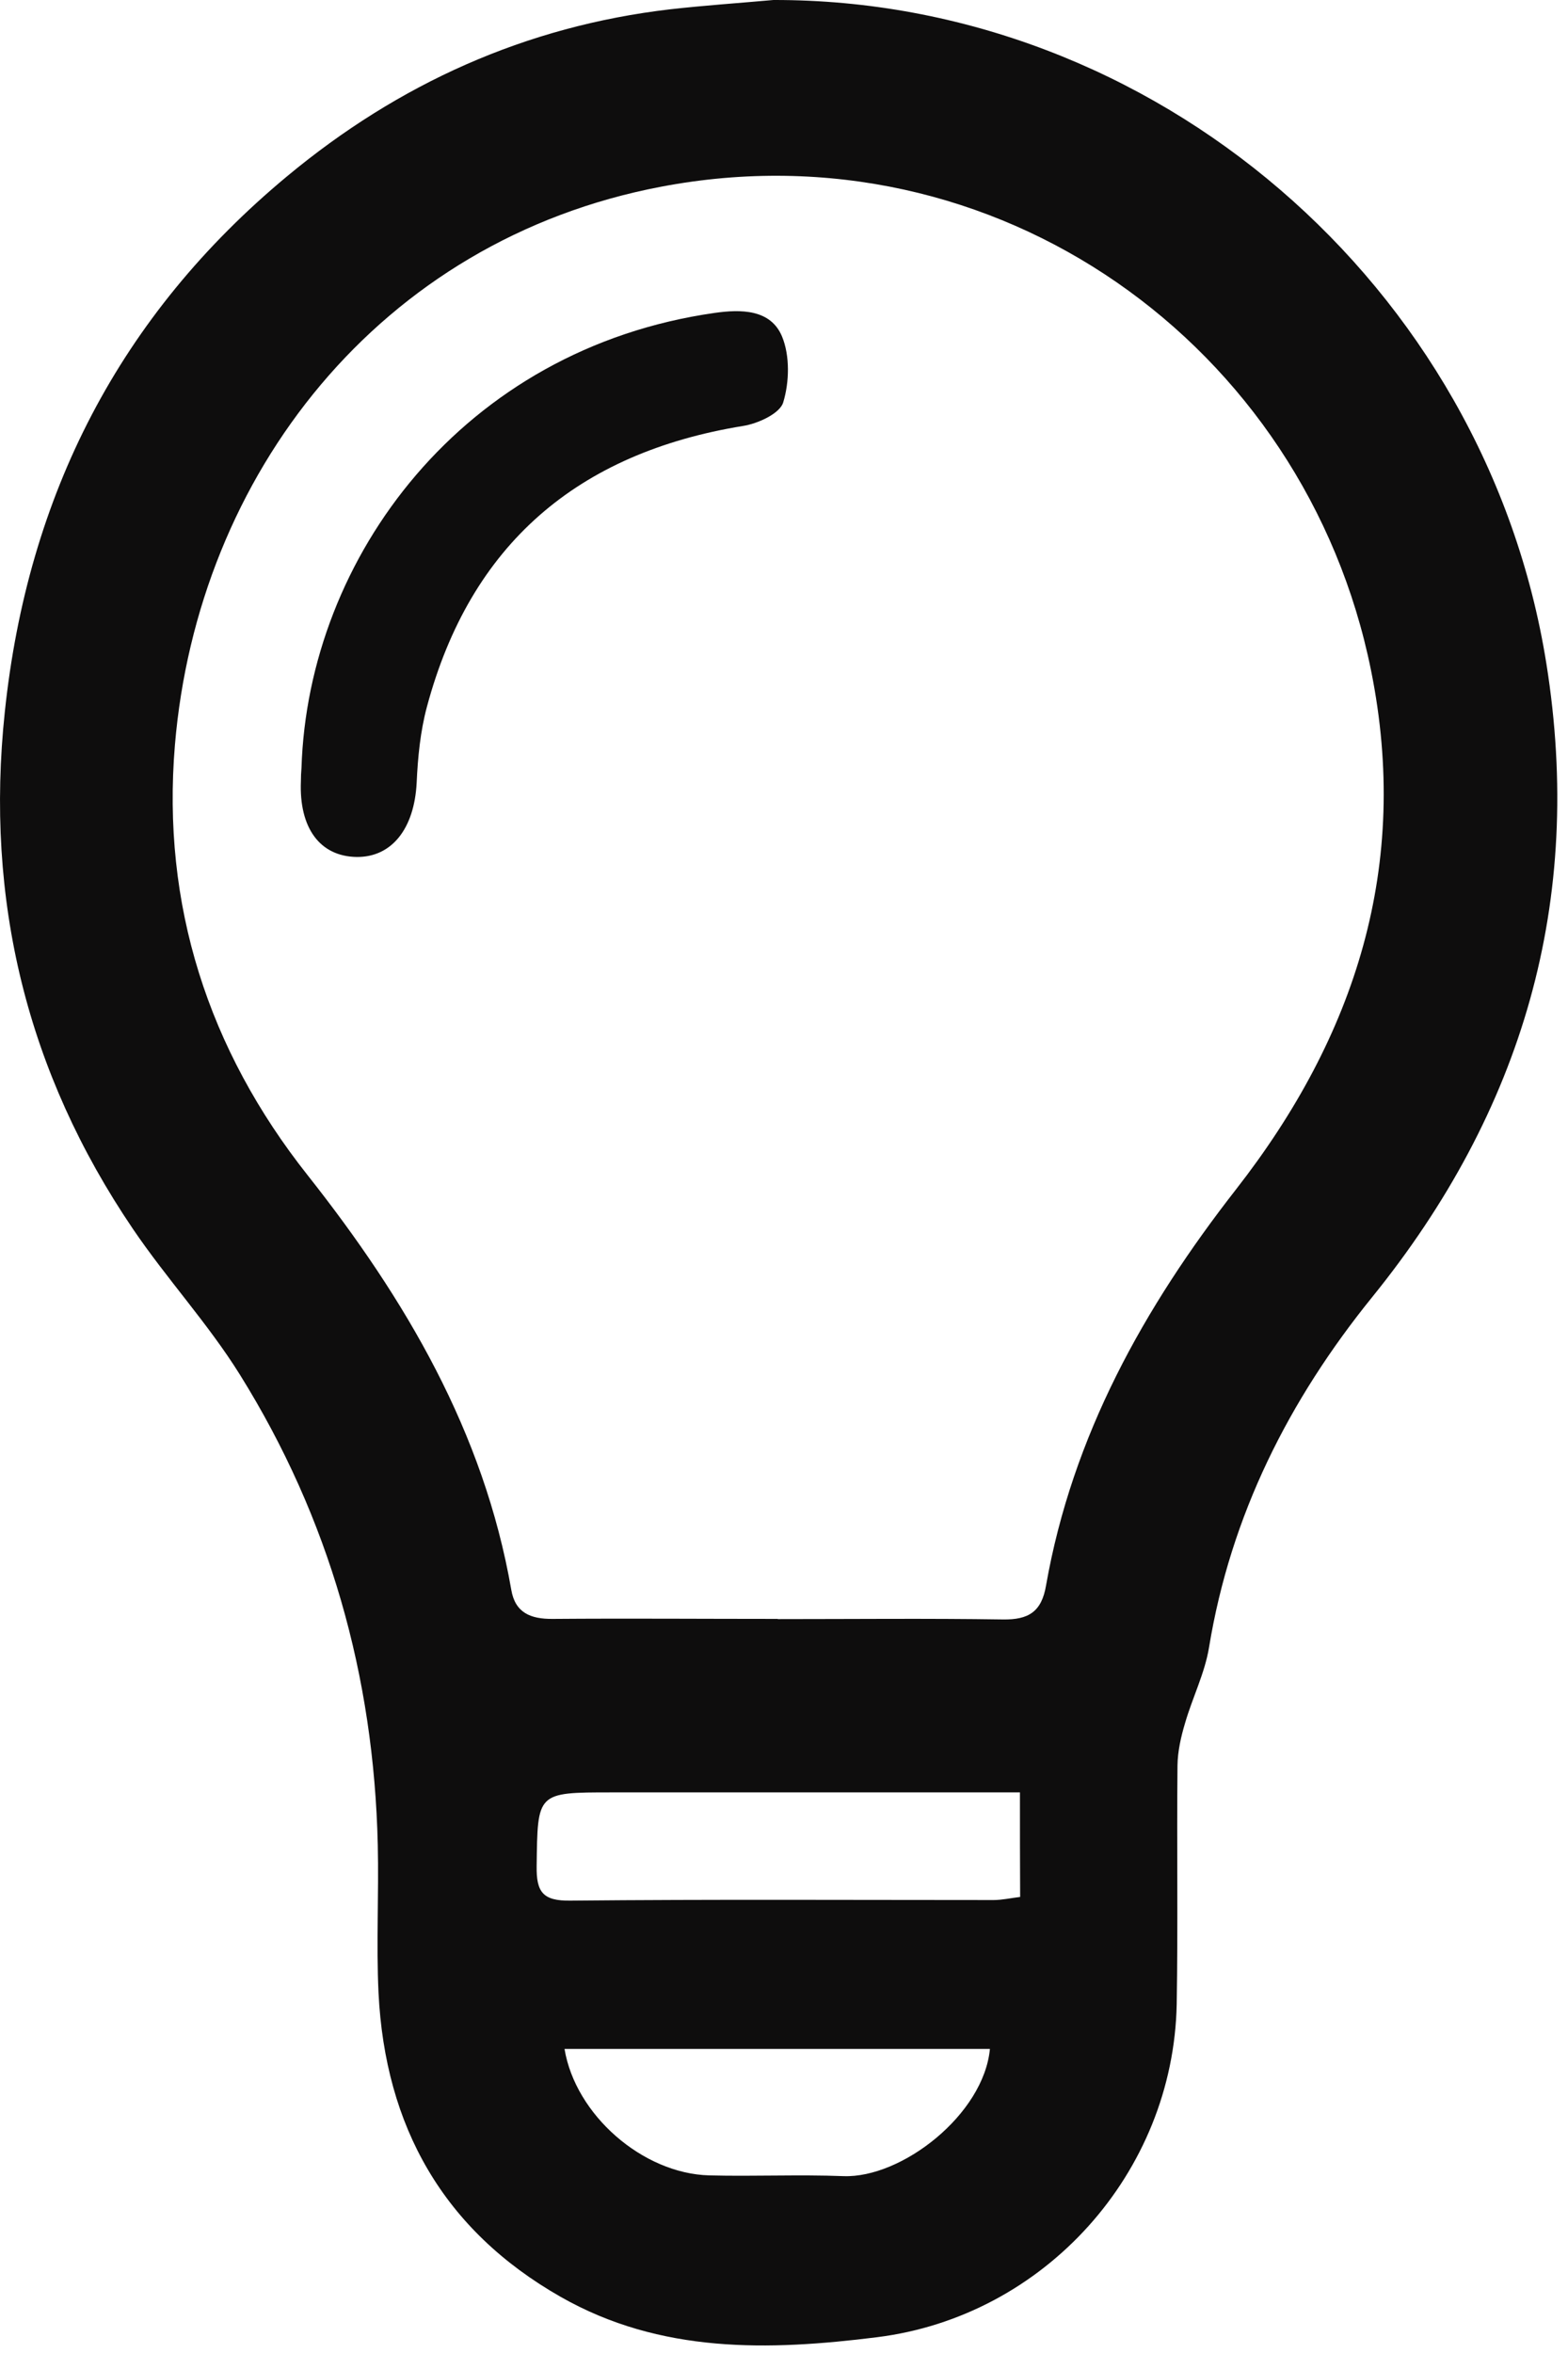
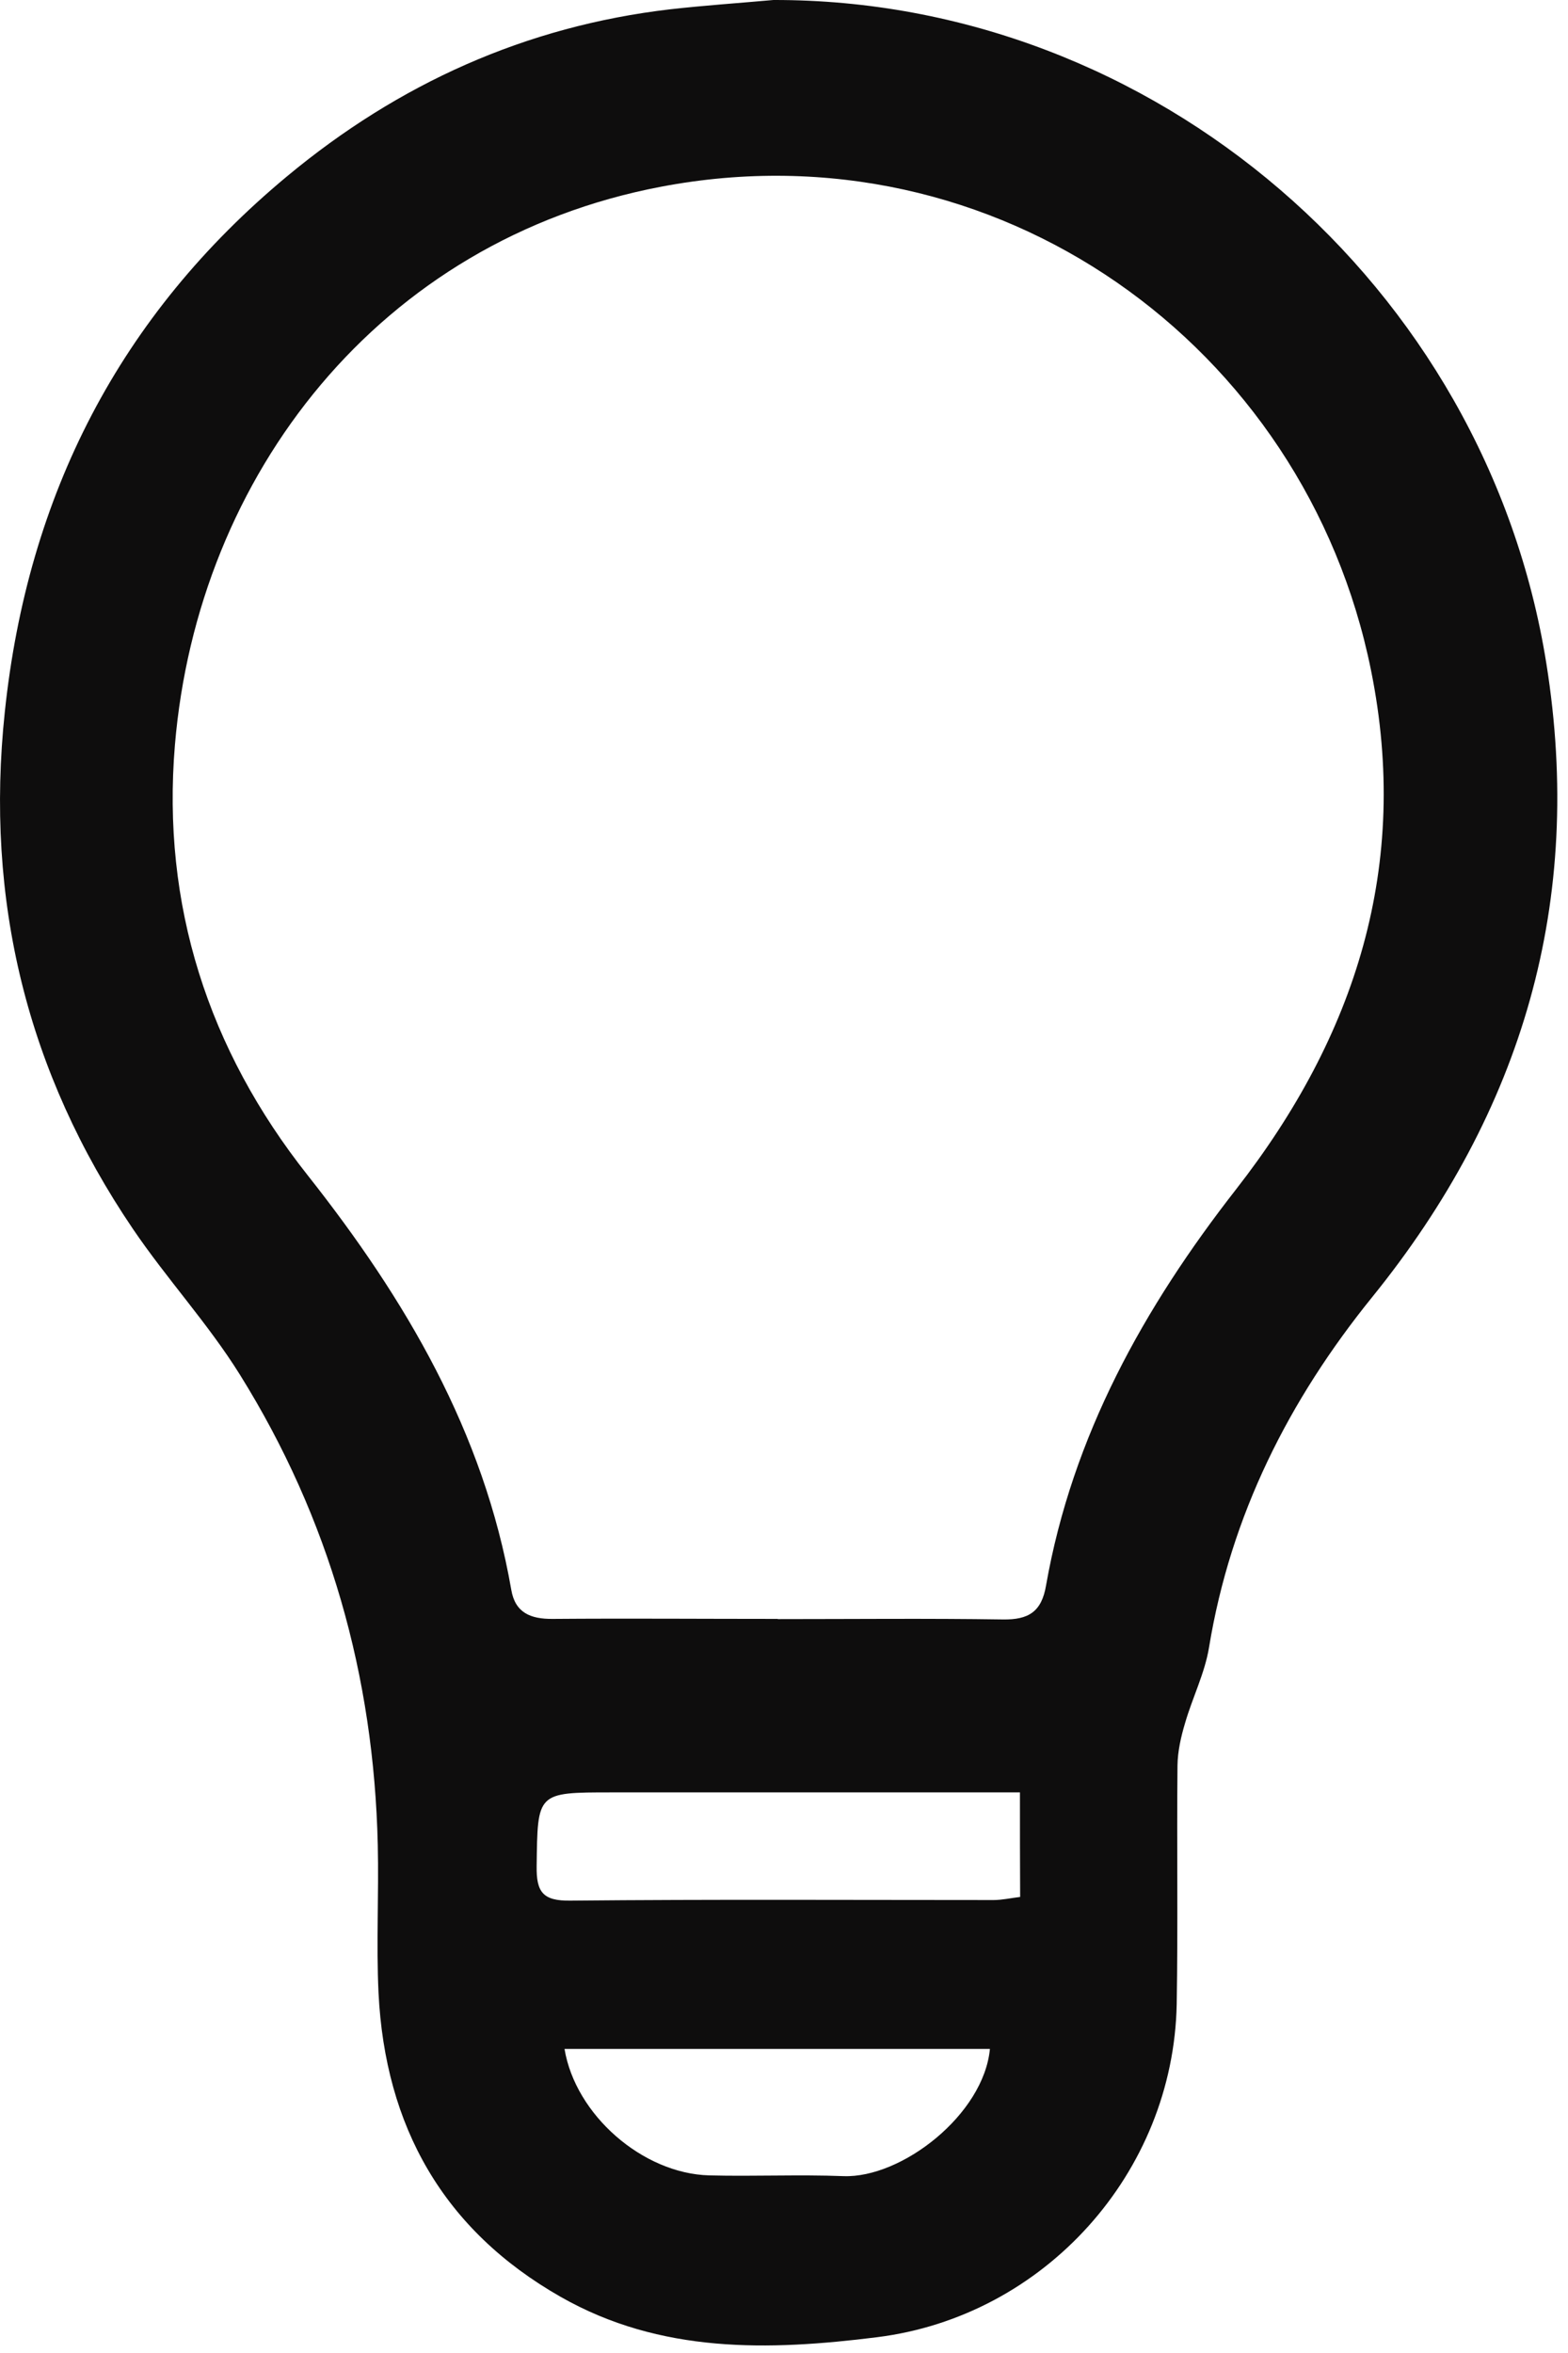
<svg xmlns="http://www.w3.org/2000/svg" width="40" height="60" viewBox="0 0 40 60" fill="none">
  <path d="M19.729 4.00443e-05C29.44 -0.02 37.908 7.268 39.448 16.92C40.416 22.978 38.846 28.33 35.005 33.075C32.882 35.697 31.395 38.634 30.842 42.011C30.734 42.668 30.418 43.29 30.23 43.942C30.126 44.288 30.043 44.658 30.038 45.018C30.018 47.047 30.052 49.077 30.018 51.106C29.934 55.401 26.651 59.065 22.37 59.598C19.605 59.944 16.85 60.018 14.307 58.571C11.306 56.863 9.824 54.221 9.656 50.815C9.597 49.561 9.666 48.302 9.637 47.042C9.538 42.737 8.402 38.713 6.121 35.055C5.312 33.756 4.255 32.611 3.391 31.337C0.685 27.348 -0.386 22.953 0.123 18.149C0.705 12.625 3.05 8.043 7.326 4.493C10.16 2.138 13.409 0.667 17.097 0.237C17.971 0.138 18.85 0.079 19.729 4.00443e-05ZM19.842 41.281V41.286C21.758 41.286 23.669 41.266 25.584 41.295C26.241 41.305 26.572 41.098 26.685 40.427C27.357 36.61 29.178 33.342 31.534 30.325C34.585 26.415 35.982 22.07 34.975 17.093C33.296 8.779 25.396 3.14 16.87 4.76C9.676 6.122 5.04 12.116 4.462 18.999C4.122 23.072 5.307 26.76 7.849 29.969C10.343 33.124 12.342 36.511 13.043 40.54C13.142 41.123 13.532 41.286 14.1 41.281C16.011 41.266 17.926 41.281 19.842 41.281ZM26.019 45.705C25.639 45.705 25.332 45.705 25.026 45.705C21.886 45.705 18.741 45.705 15.601 45.705C13.685 45.705 13.715 45.705 13.69 47.586C13.68 48.252 13.853 48.474 14.549 48.465C18.149 48.43 21.748 48.45 25.347 48.45C25.564 48.45 25.782 48.4 26.024 48.371C26.019 47.487 26.019 46.662 26.019 45.705ZM25.253 52.246C21.634 52.246 18.02 52.246 14.401 52.246C14.678 53.925 16.391 55.426 18.094 55.471C19.235 55.5 20.375 55.446 21.516 55.49C23.002 55.545 25.095 53.92 25.253 52.246Z" fill="#0E0D0D" />
-   <path d="M7.691 19.581C7.859 14.21 11.813 8.892 18.232 7.979C18.893 7.885 19.659 7.88 19.95 8.581C20.152 9.07 20.138 9.741 19.98 10.26C19.896 10.546 19.333 10.803 18.953 10.862C14.741 11.548 12.001 13.874 10.89 18.026C10.722 18.653 10.658 19.315 10.629 19.962C10.569 21.127 9.997 21.862 9.098 21.852C8.16 21.838 7.627 21.112 7.676 19.922C7.676 19.808 7.681 19.695 7.691 19.581Z" fill="#0E0D0D" />
</svg>